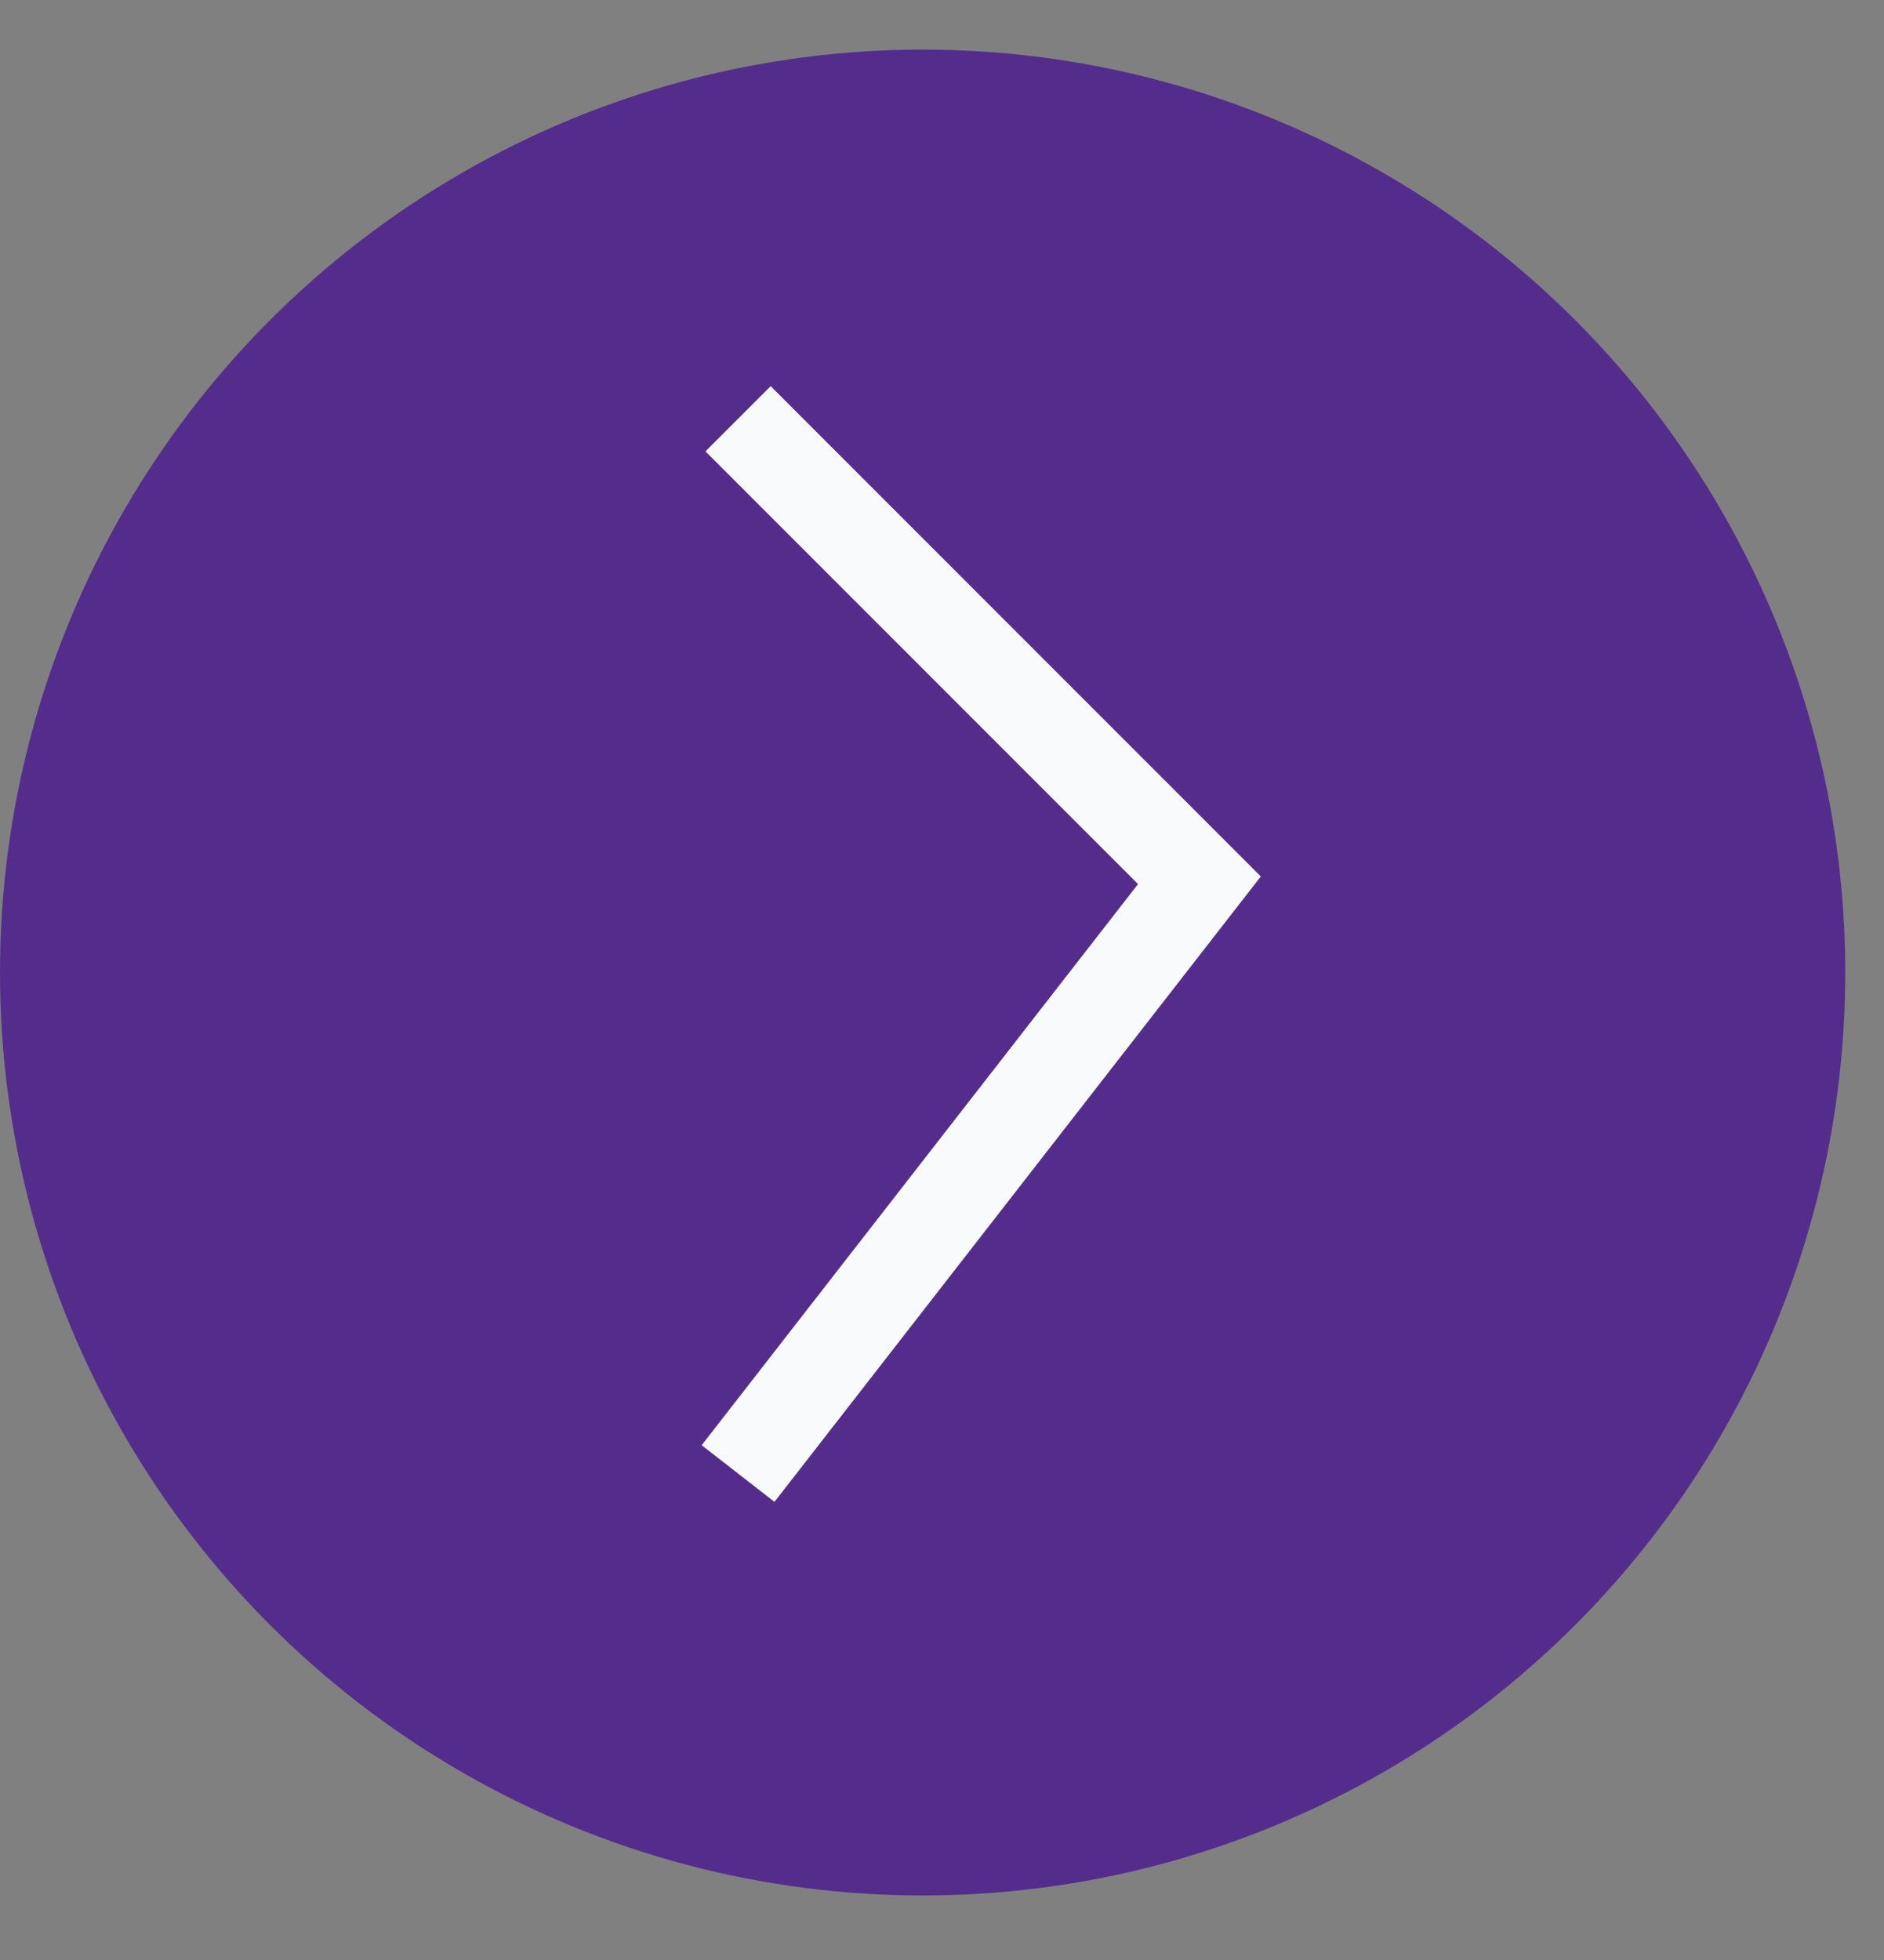
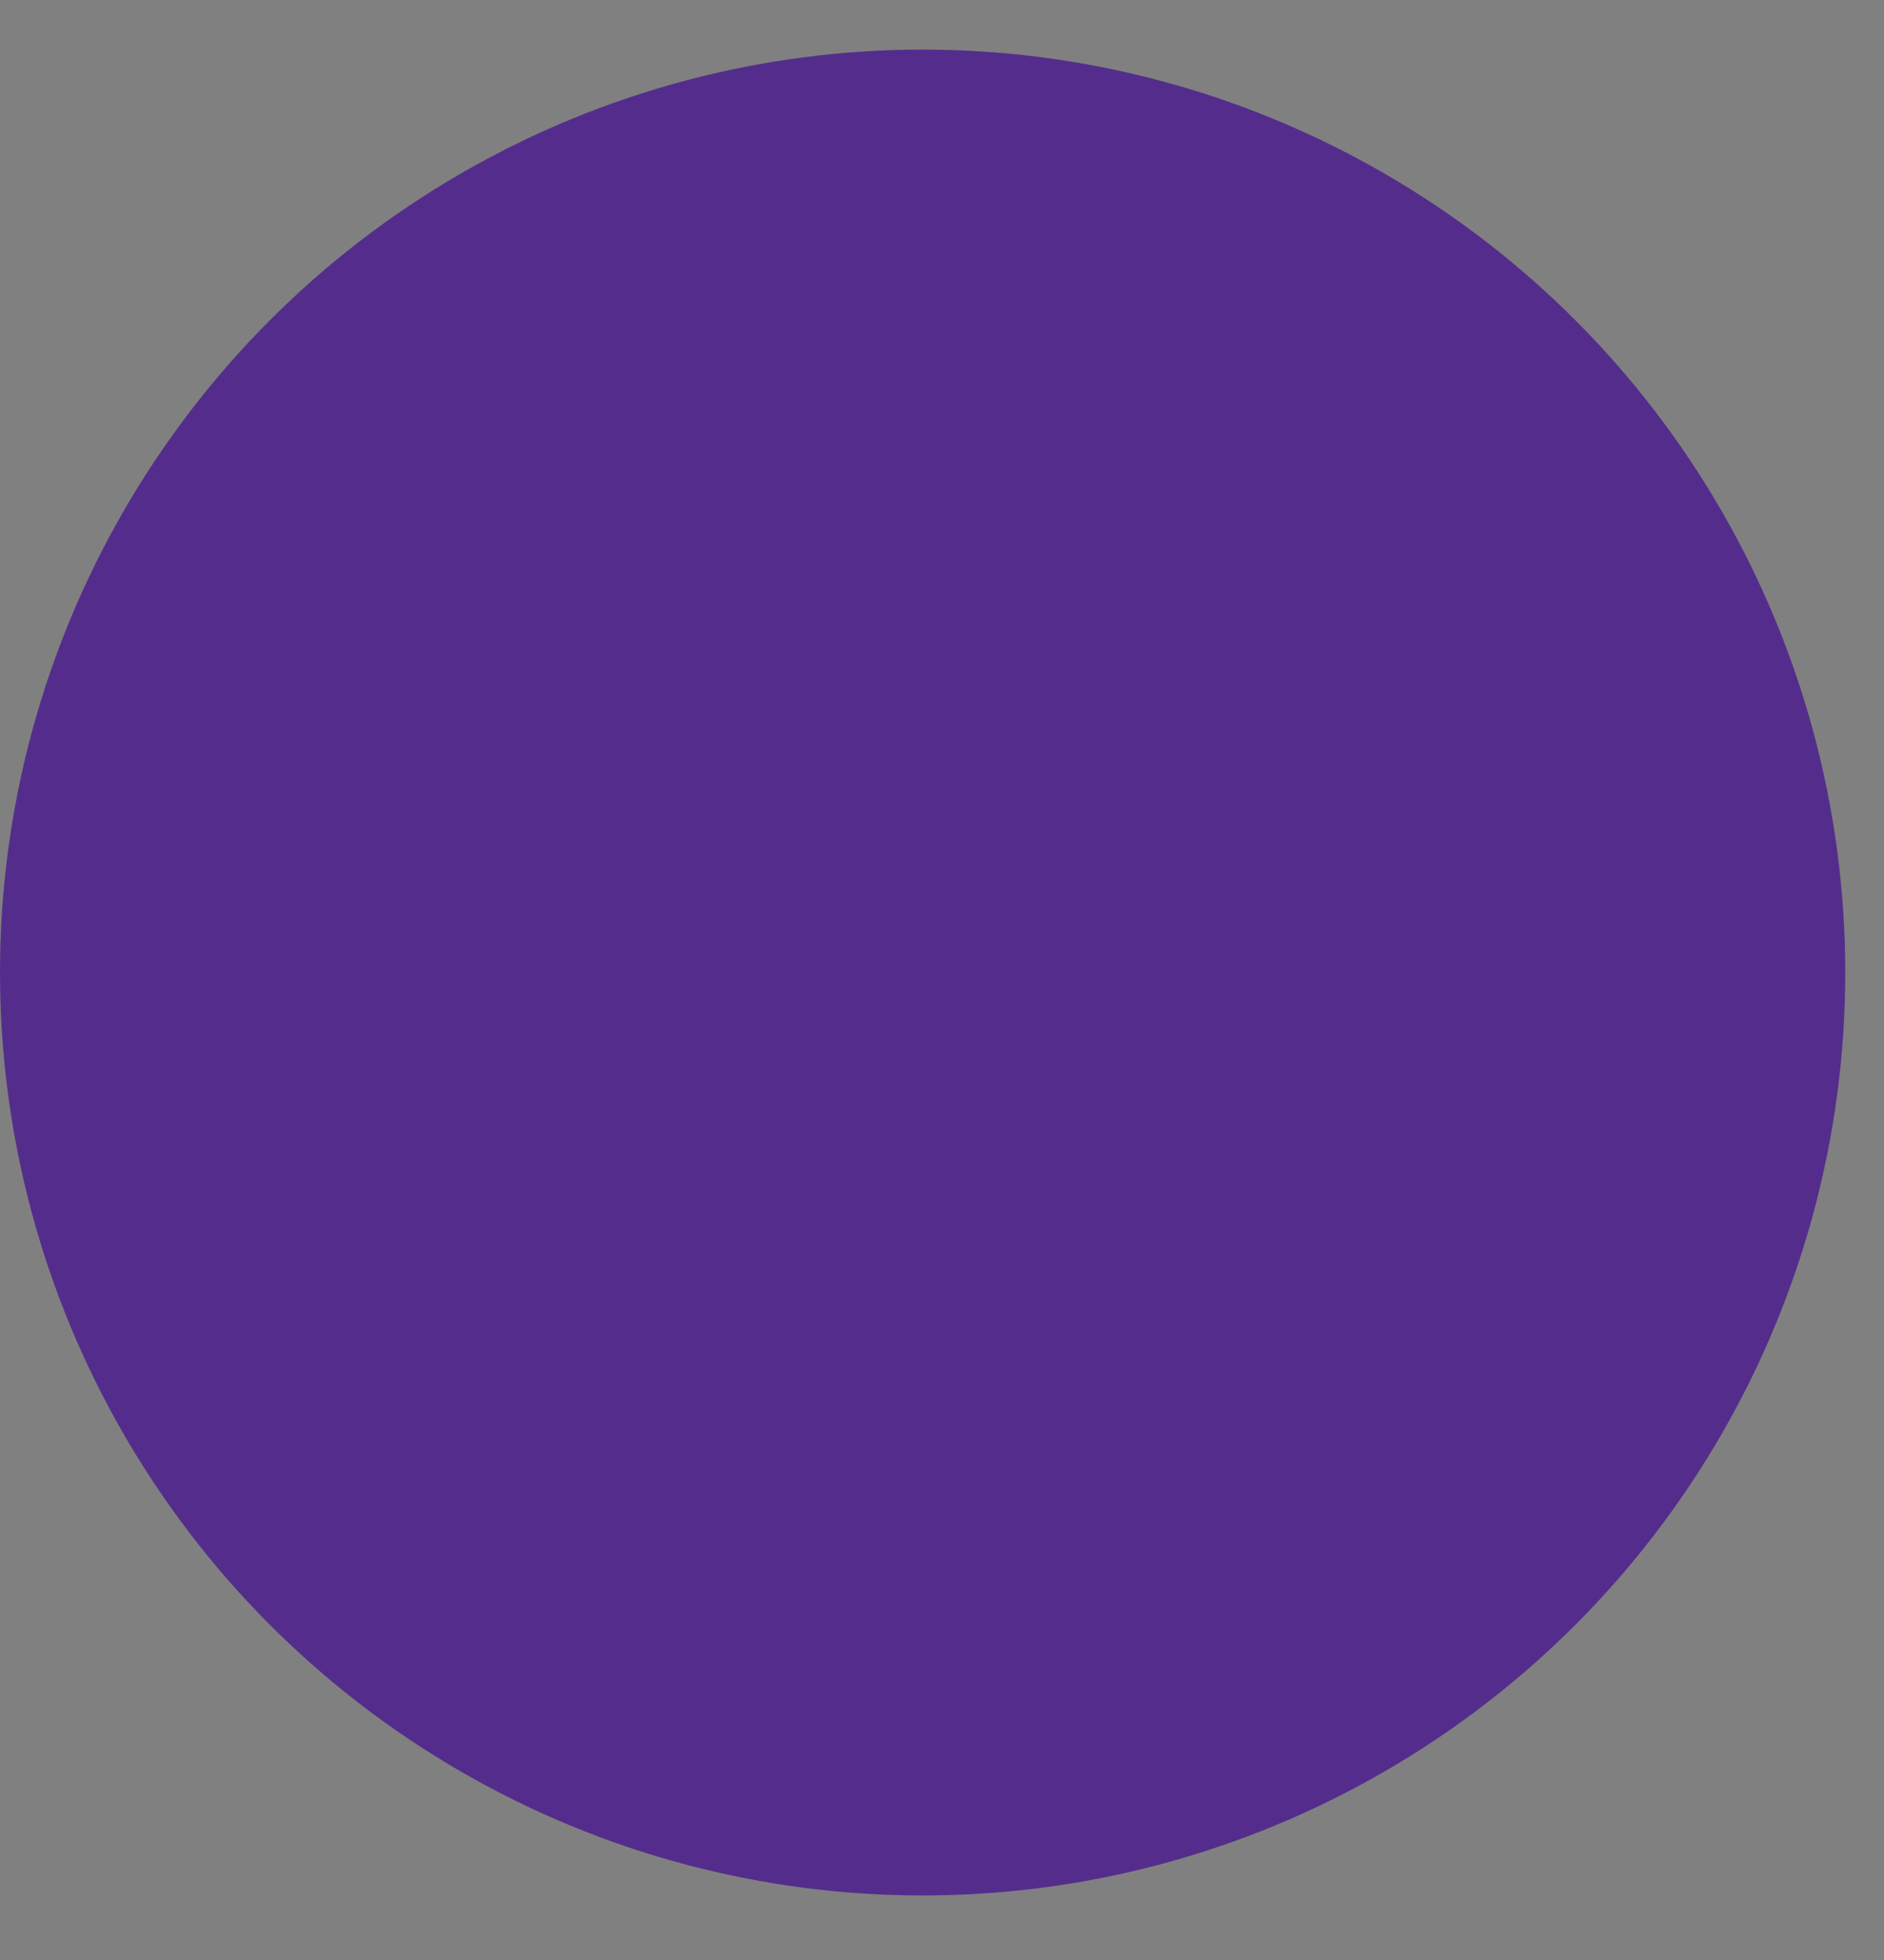
<svg xmlns="http://www.w3.org/2000/svg" width="25" height="26" viewBox="0 0 25 26" fill="none">
  <rect x="0" y="0" width="25" height="26" fill="#808080" stroke="none" />
  <circle cx="12.243" cy="12.901" r="12.243" fill="#542D8C" />
-   <path d="M9.794 5.555L15.916 11.677L9.794 19.547" stroke="#F8FAFC" stroke-width="1.224" />
</svg>